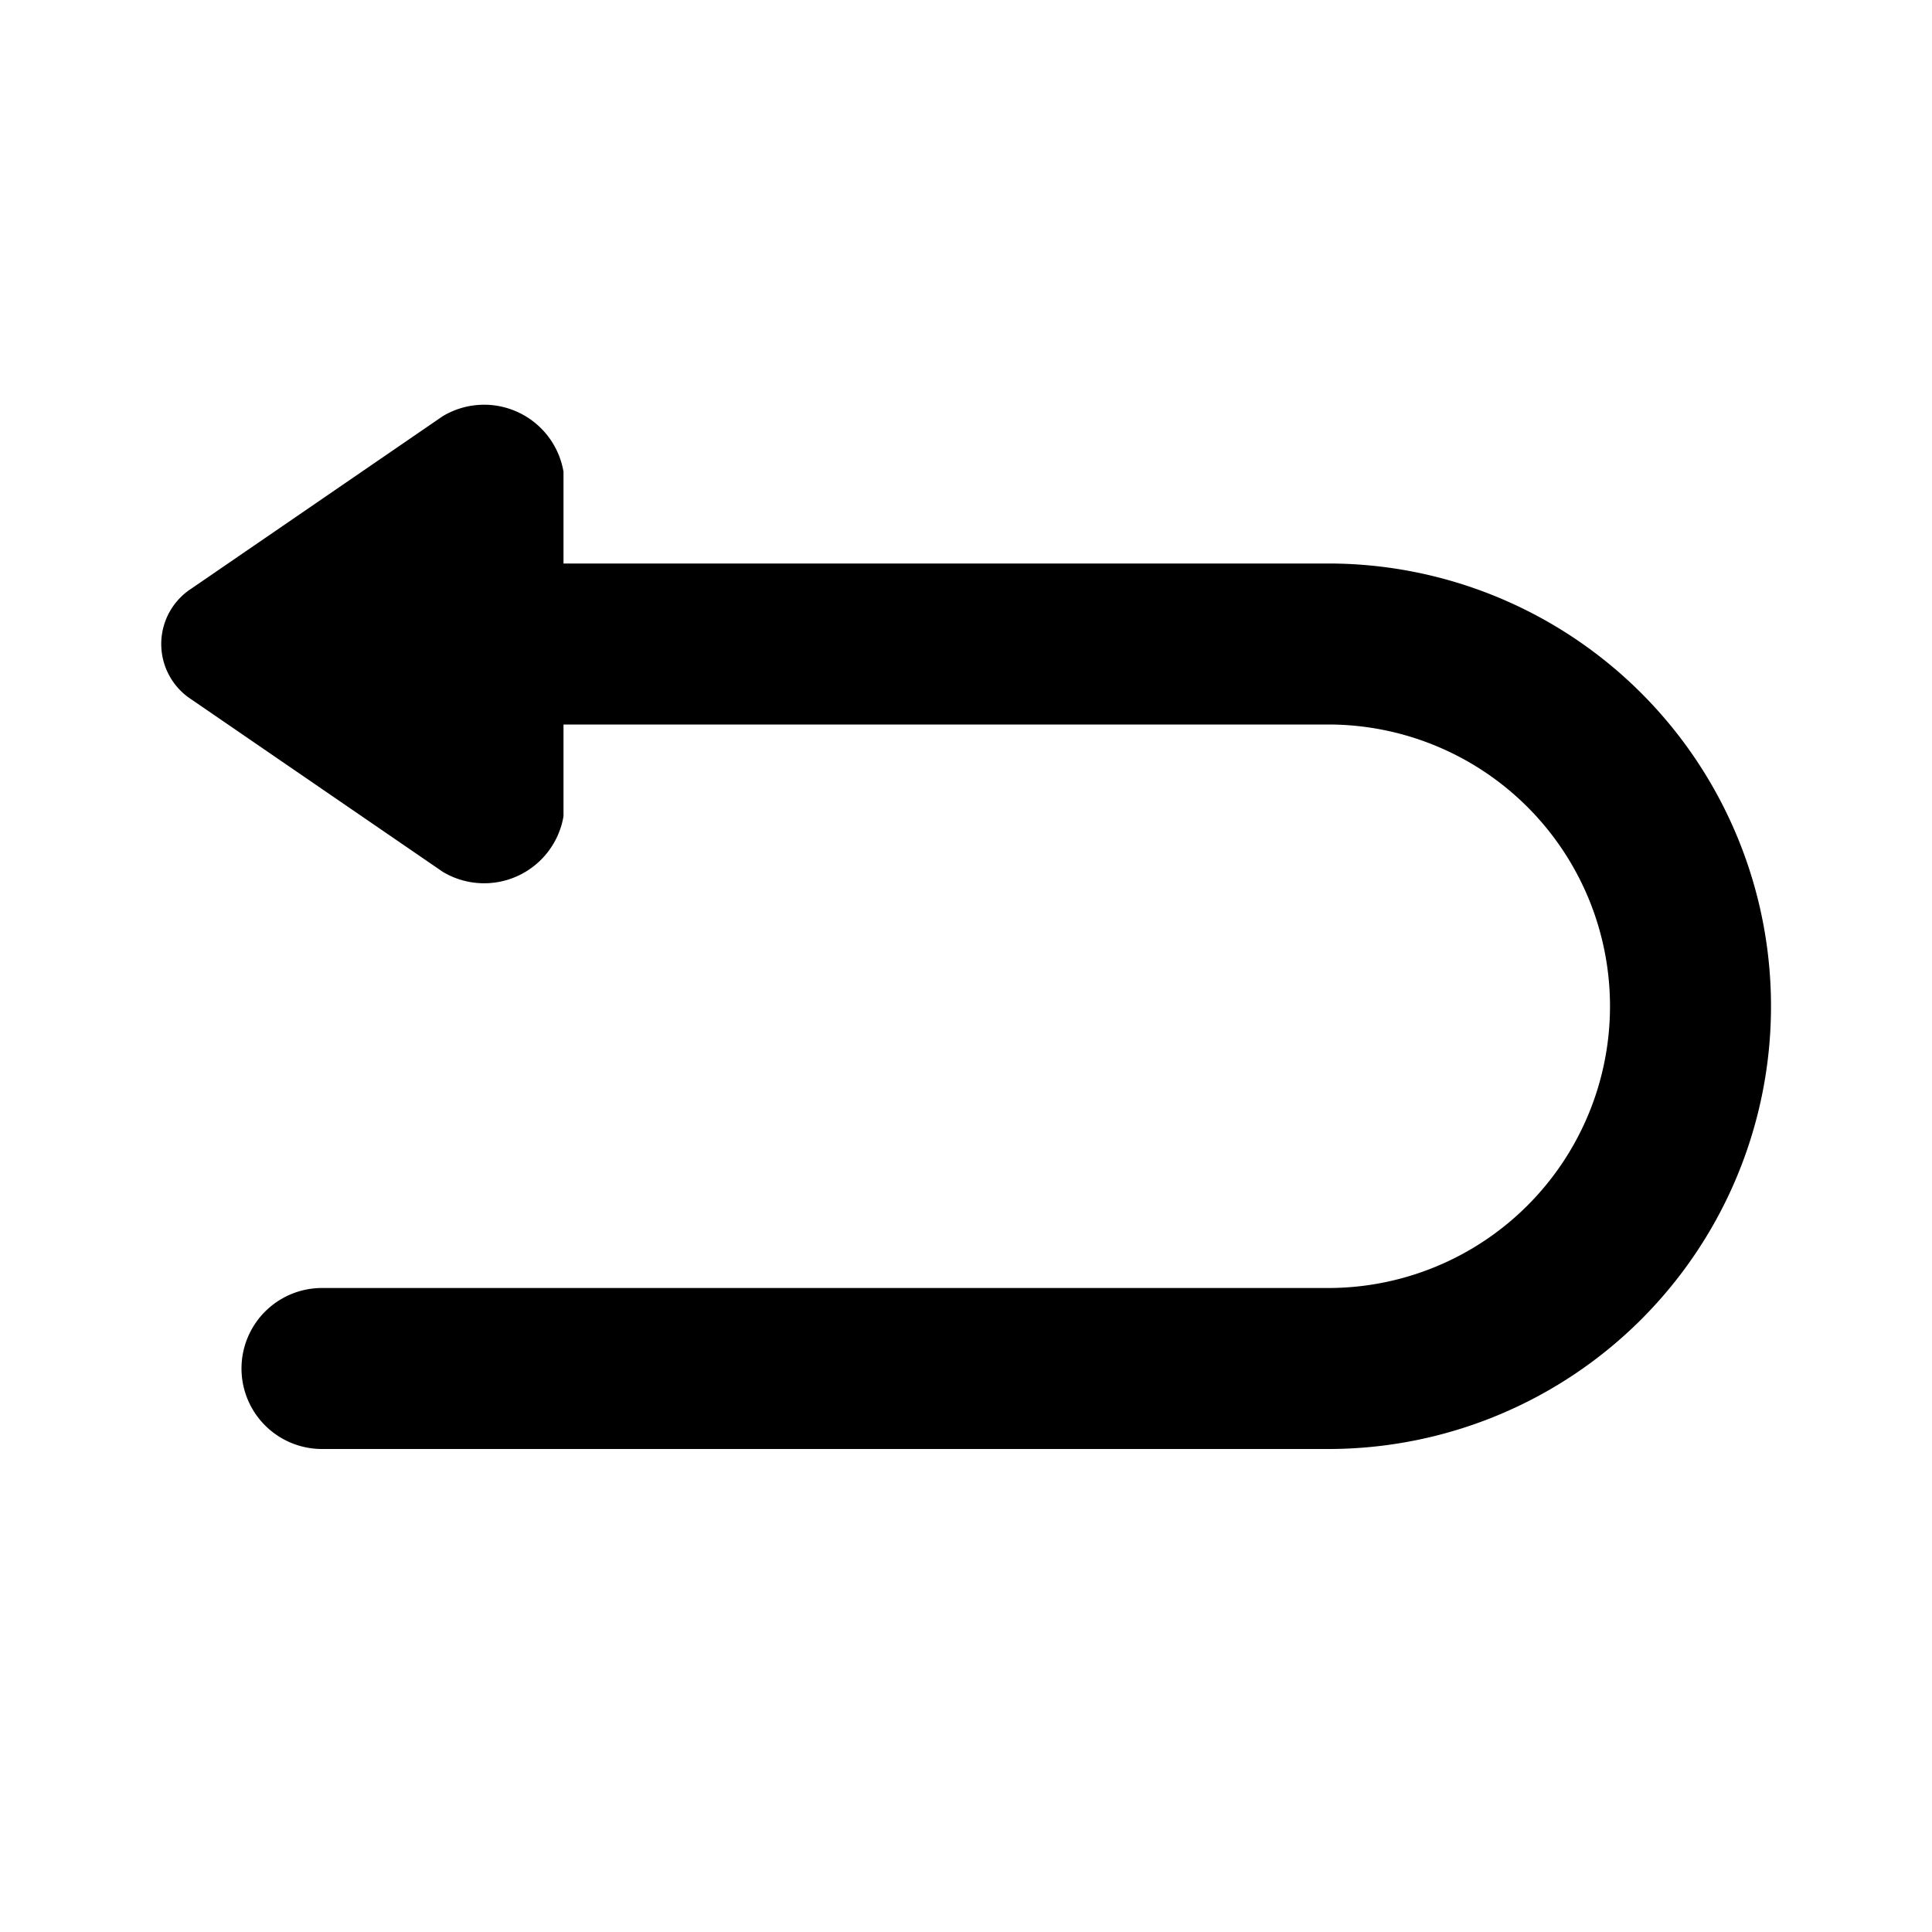
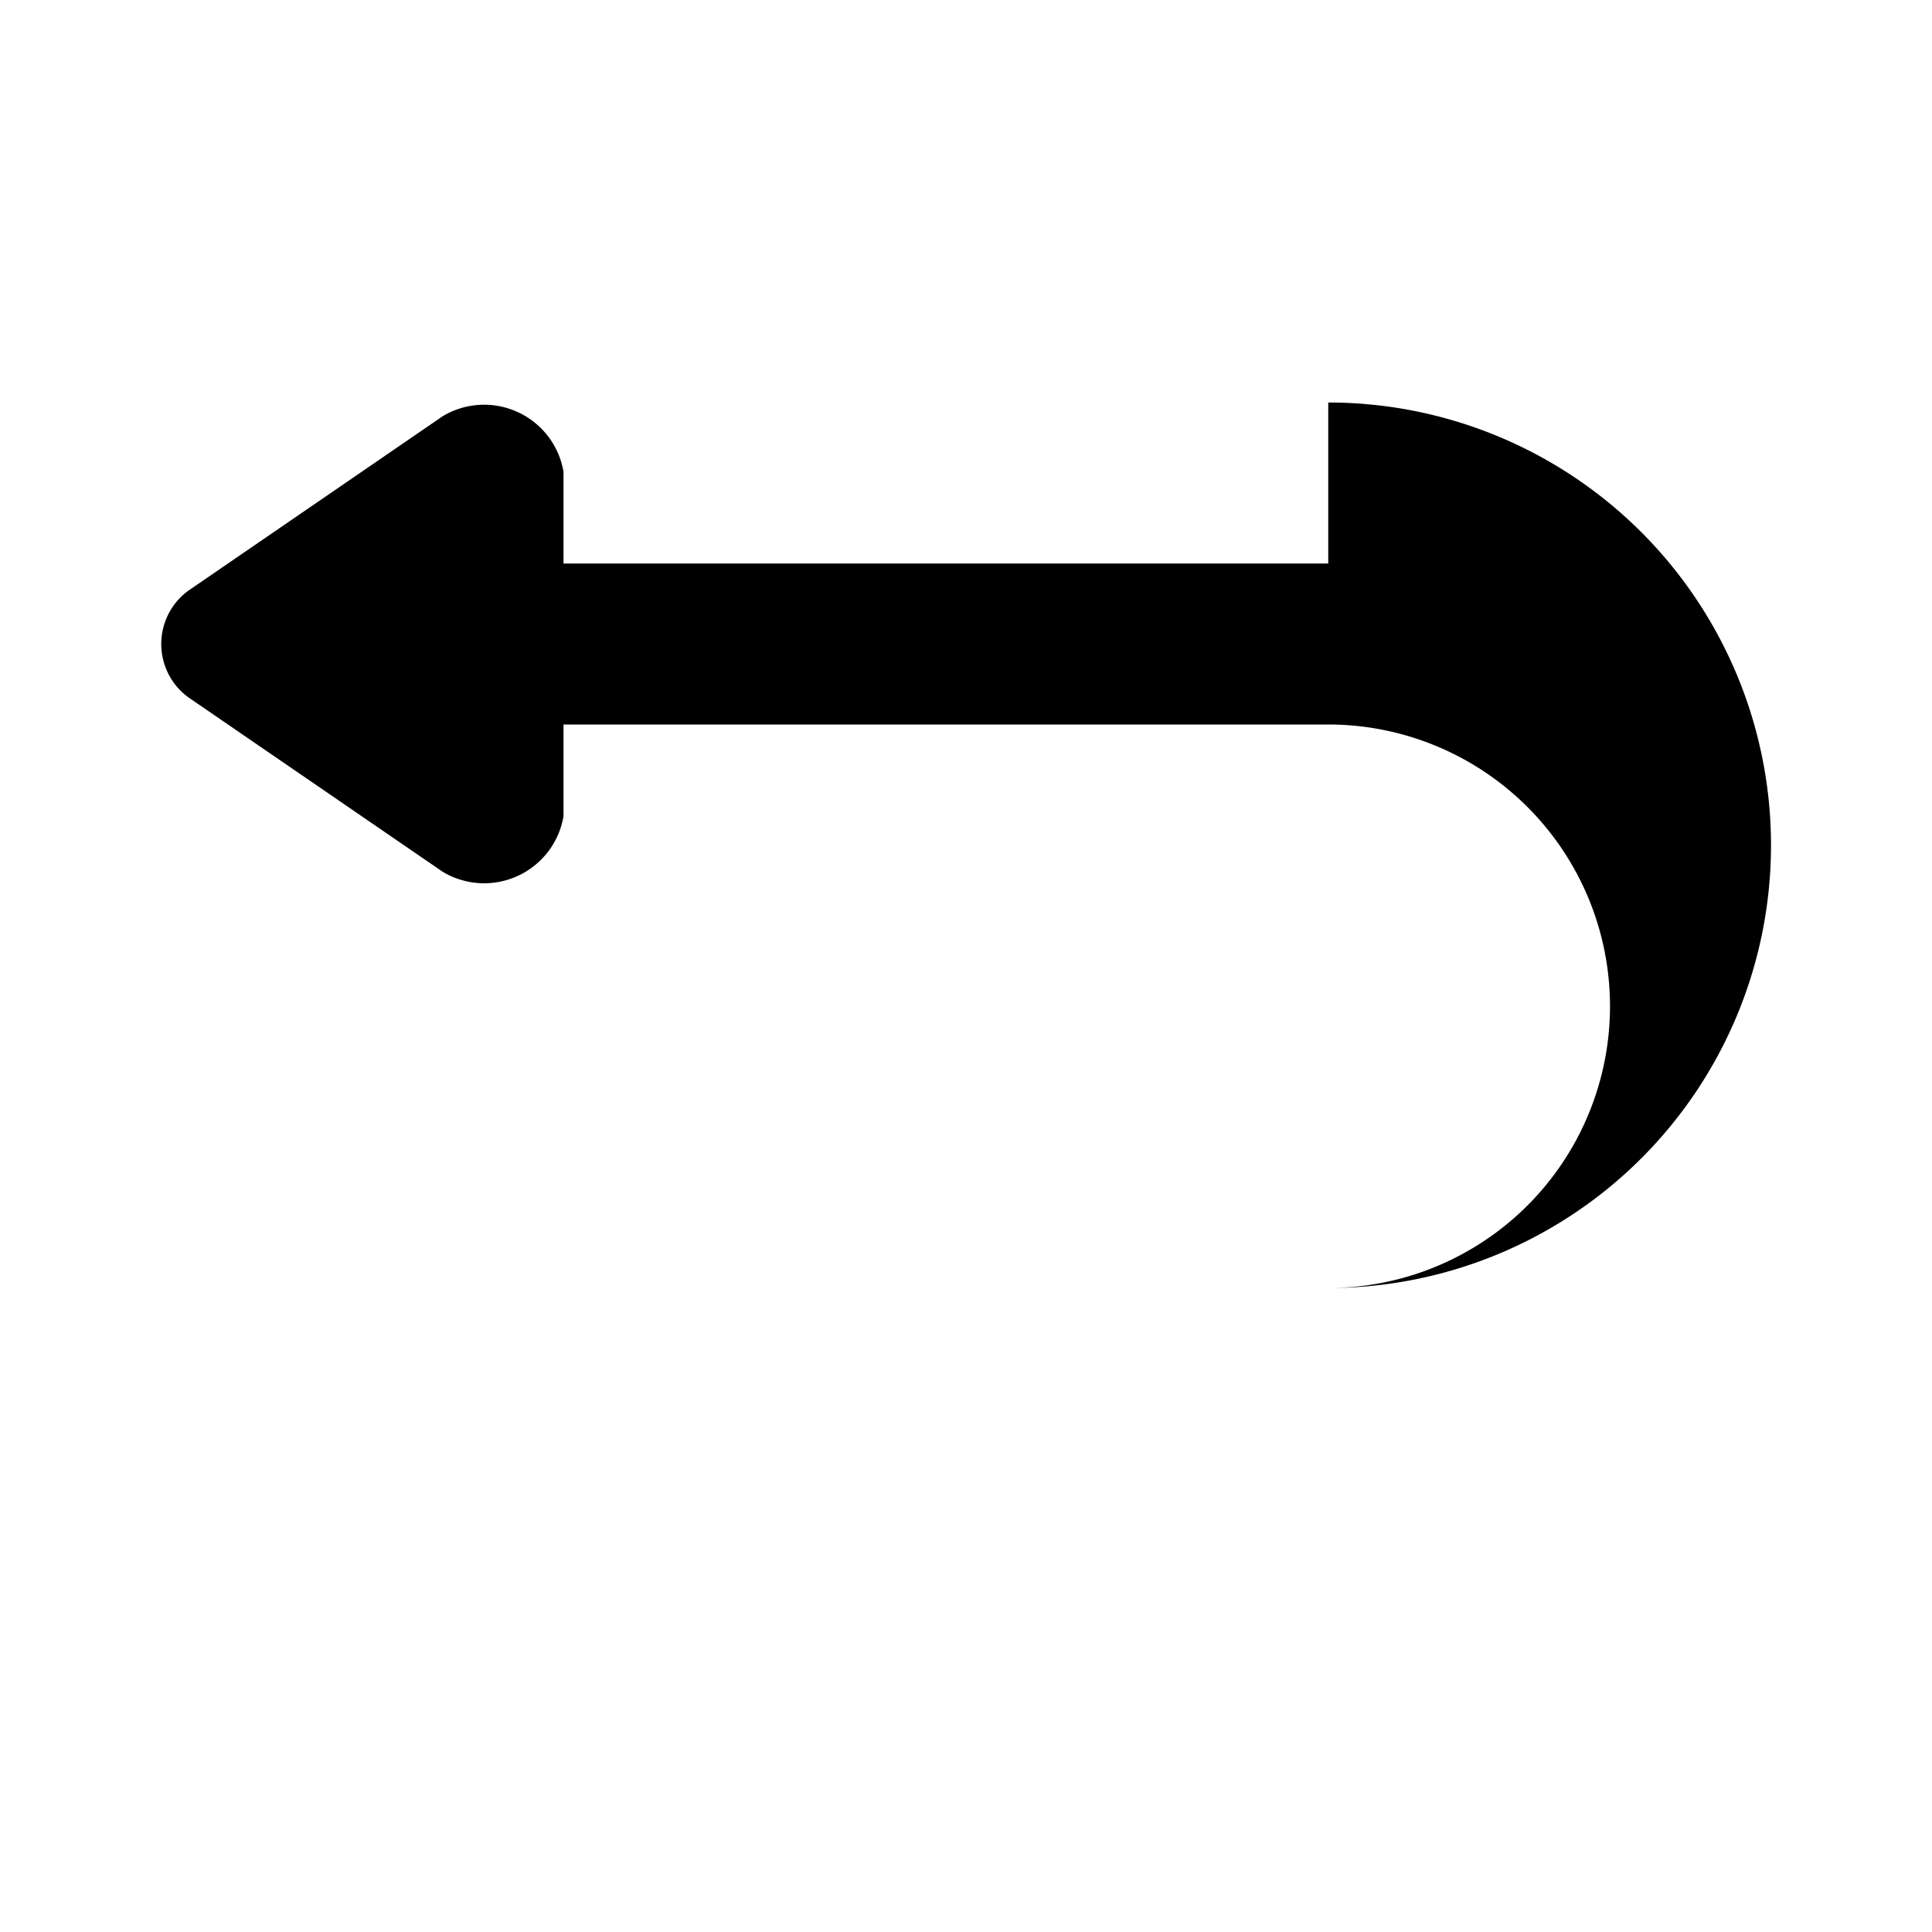
<svg xmlns="http://www.w3.org/2000/svg" fill="#000000" width="800px" height="800px" viewBox="0 0 24 24" id="turn-around-left-top-direction-3" data-name="Flat Color" class="icon flat-color">
-   <path id="primary" d="M16.5,7H7V5.86a1,1,0,0,0-1.5-.69L2.38,7.31a.82.82,0,0,0,0,1.38L5.5,10.83A1,1,0,0,0,7,10.14V9h9.5a3.5,3.5,0,0,1,0,7H4a1,1,0,0,0,0,2H16.5a5.5,5.5,0,0,0,0-11Z" style="fill: rgb(0, 0, 0);" />
+   <path id="primary" d="M16.5,7H7V5.86a1,1,0,0,0-1.5-.69L2.38,7.31a.82.82,0,0,0,0,1.38L5.5,10.83A1,1,0,0,0,7,10.14V9h9.5a3.5,3.5,0,0,1,0,7H4H16.5a5.5,5.5,0,0,0,0-11Z" style="fill: rgb(0, 0, 0);" />
</svg>